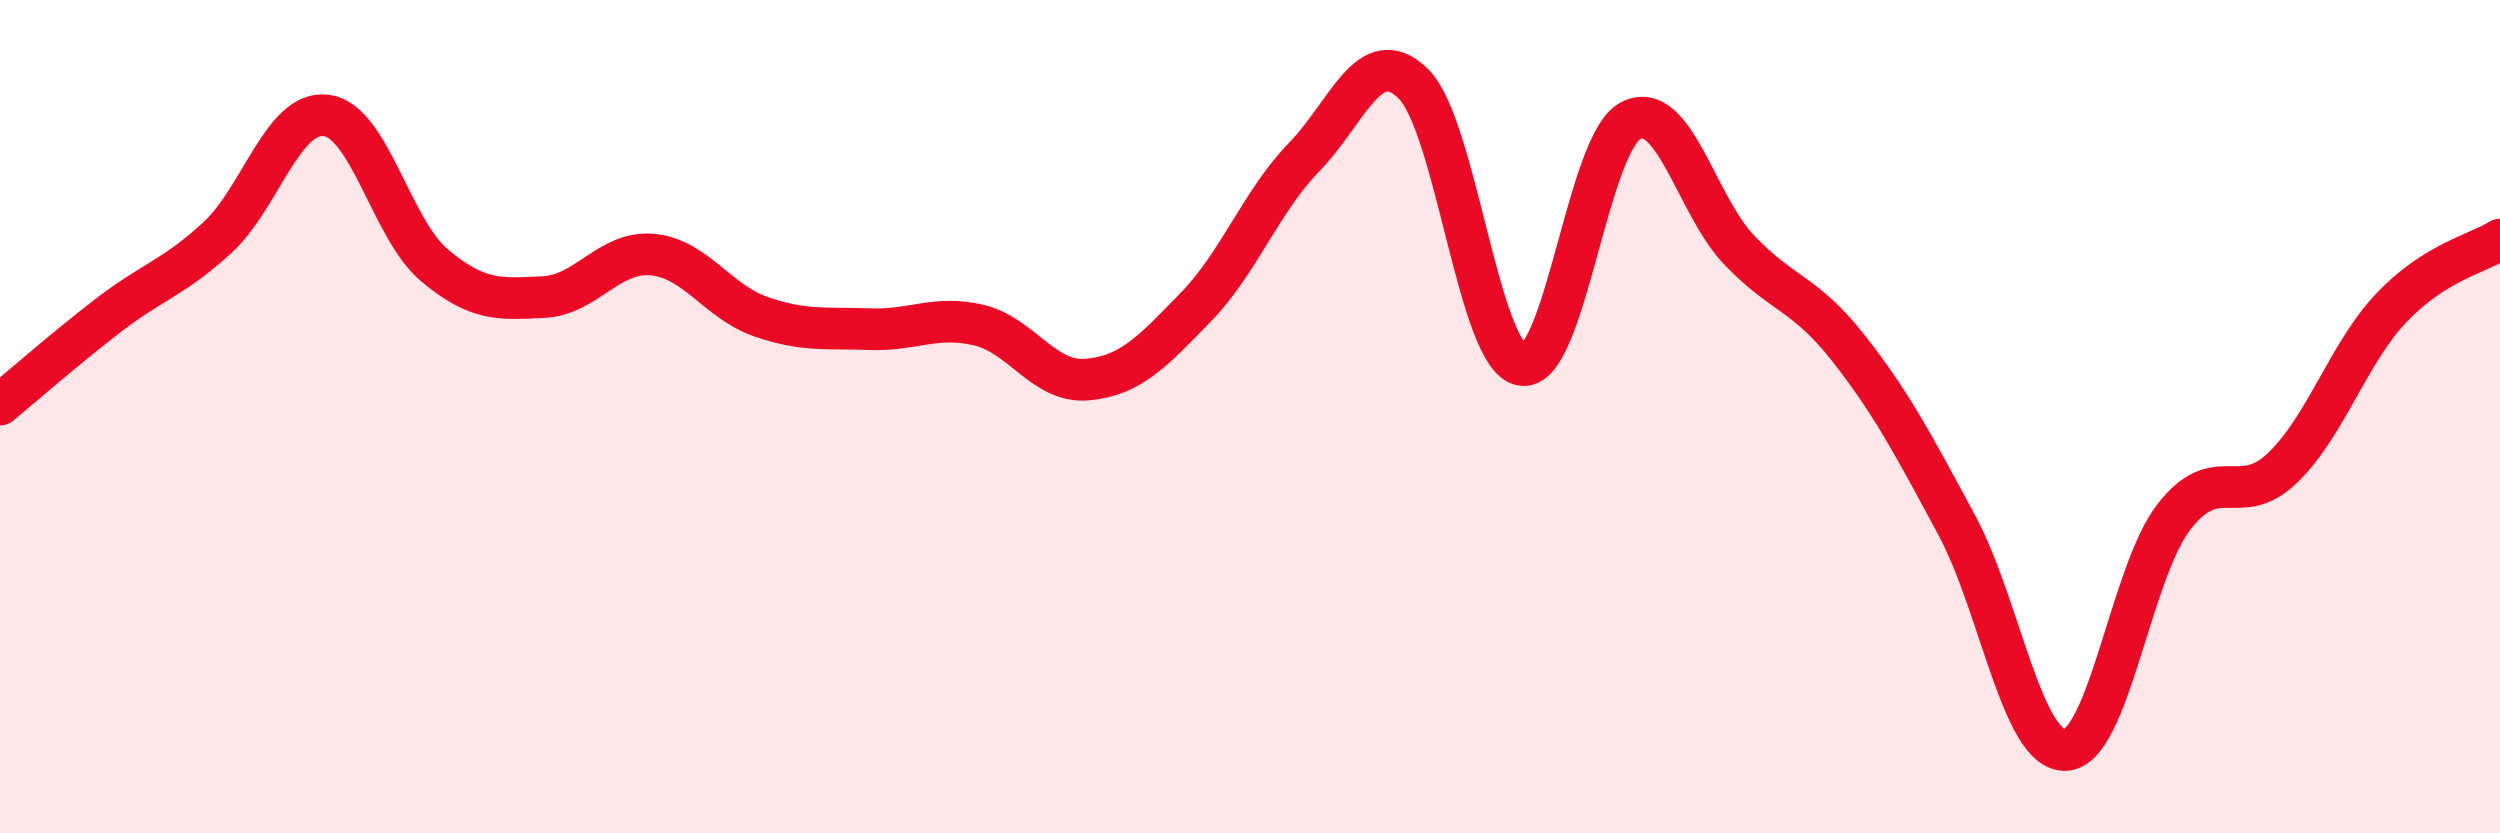
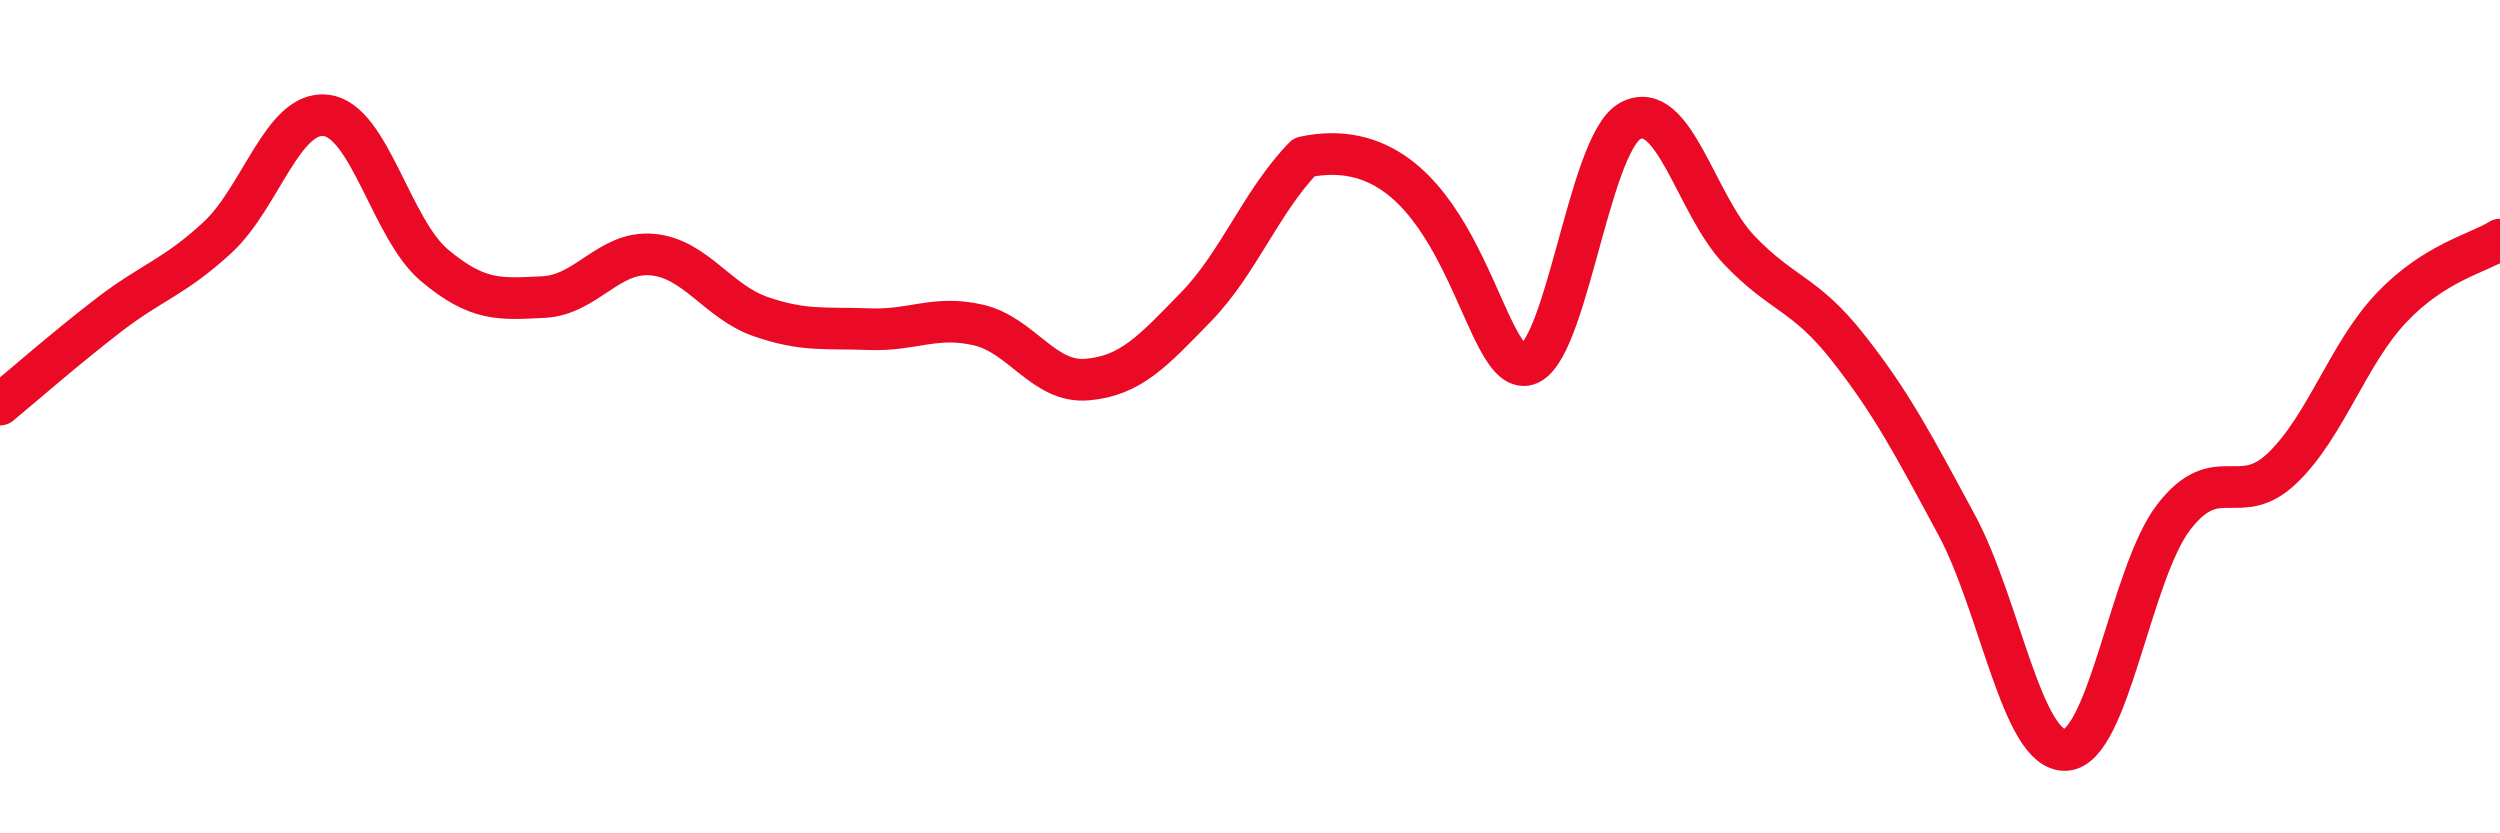
<svg xmlns="http://www.w3.org/2000/svg" width="60" height="20" viewBox="0 0 60 20">
-   <path d="M 0,9.71 C 0.52,9.28 1.57,8.36 2.61,7.56 C 3.65,6.76 4.18,6.66 5.22,5.7 C 6.26,4.74 6.79,2.64 7.83,2.77 C 8.87,2.9 9.39,5.5 10.43,6.37 C 11.47,7.24 12,7.18 13.04,7.13 C 14.08,7.08 14.61,6.02 15.65,6.11 C 16.69,6.2 17.22,7.24 18.26,7.6 C 19.3,7.96 19.83,7.86 20.87,7.9 C 21.91,7.94 22.44,7.56 23.48,7.8 C 24.52,8.04 25.05,9.2 26.09,9.11 C 27.13,9.02 27.66,8.44 28.7,7.37 C 29.74,6.3 30.26,4.84 31.3,3.77 C 32.34,2.7 32.87,1 33.91,2 C 34.95,3 35.48,8.58 36.52,8.76 C 37.56,8.94 38.09,3.45 39.13,2.9 C 40.17,2.35 40.7,4.91 41.74,6 C 42.78,7.09 43.31,7.02 44.35,8.34 C 45.39,9.66 45.92,10.67 46.96,12.6 C 48,14.53 48.53,18.04 49.57,18 C 50.61,17.96 51.13,13.76 52.17,12.41 C 53.21,11.06 53.74,12.23 54.78,11.23 C 55.82,10.23 56.35,8.49 57.39,7.39 C 58.43,6.29 59.48,6.08 60,5.75L60 20L0 20Z" fill="#EB0A25" opacity="0.1" stroke-linecap="round" stroke-linejoin="round" />
-   <path d="M 0,9.71 C 0.52,9.28 1.57,8.36 2.61,7.56 C 3.65,6.76 4.18,6.66 5.22,5.7 C 6.26,4.74 6.79,2.64 7.83,2.77 C 8.87,2.9 9.39,5.5 10.43,6.37 C 11.47,7.24 12,7.18 13.04,7.13 C 14.08,7.08 14.61,6.02 15.65,6.11 C 16.69,6.2 17.22,7.24 18.26,7.6 C 19.3,7.96 19.83,7.86 20.87,7.9 C 21.91,7.94 22.44,7.56 23.48,7.8 C 24.52,8.04 25.05,9.2 26.09,9.11 C 27.13,9.02 27.66,8.44 28.7,7.37 C 29.74,6.3 30.26,4.84 31.3,3.77 C 32.34,2.7 32.87,1 33.91,2 C 34.95,3 35.48,8.58 36.52,8.76 C 37.56,8.94 38.09,3.45 39.13,2.9 C 40.17,2.35 40.7,4.91 41.74,6 C 42.78,7.09 43.31,7.02 44.35,8.34 C 45.39,9.66 45.92,10.67 46.96,12.6 C 48,14.53 48.53,18.04 49.57,18 C 50.61,17.96 51.13,13.76 52.17,12.41 C 53.21,11.06 53.74,12.23 54.78,11.23 C 55.82,10.23 56.35,8.49 57.39,7.39 C 58.43,6.29 59.48,6.08 60,5.75" stroke="#EB0A25" stroke-width="1" fill="none" stroke-linecap="round" stroke-linejoin="round" />
+   <path d="M 0,9.71 C 0.52,9.28 1.57,8.36 2.61,7.56 C 3.65,6.76 4.18,6.66 5.22,5.7 C 6.26,4.74 6.79,2.64 7.83,2.77 C 8.87,2.9 9.39,5.5 10.43,6.37 C 11.47,7.24 12,7.18 13.04,7.13 C 14.08,7.08 14.61,6.02 15.65,6.11 C 16.69,6.2 17.22,7.24 18.26,7.6 C 19.3,7.96 19.83,7.86 20.87,7.9 C 21.91,7.94 22.44,7.56 23.48,7.8 C 24.52,8.04 25.05,9.2 26.09,9.11 C 27.13,9.02 27.66,8.44 28.7,7.37 C 29.74,6.3 30.26,4.84 31.3,3.77 C 34.95,3 35.48,8.58 36.52,8.76 C 37.56,8.94 38.09,3.45 39.13,2.9 C 40.17,2.35 40.7,4.91 41.74,6 C 42.78,7.09 43.31,7.02 44.35,8.34 C 45.39,9.66 45.92,10.67 46.96,12.6 C 48,14.53 48.53,18.04 49.57,18 C 50.61,17.96 51.13,13.76 52.17,12.41 C 53.21,11.06 53.74,12.23 54.78,11.23 C 55.82,10.23 56.35,8.49 57.39,7.39 C 58.43,6.29 59.48,6.08 60,5.75" stroke="#EB0A25" stroke-width="1" fill="none" stroke-linecap="round" stroke-linejoin="round" />
</svg>